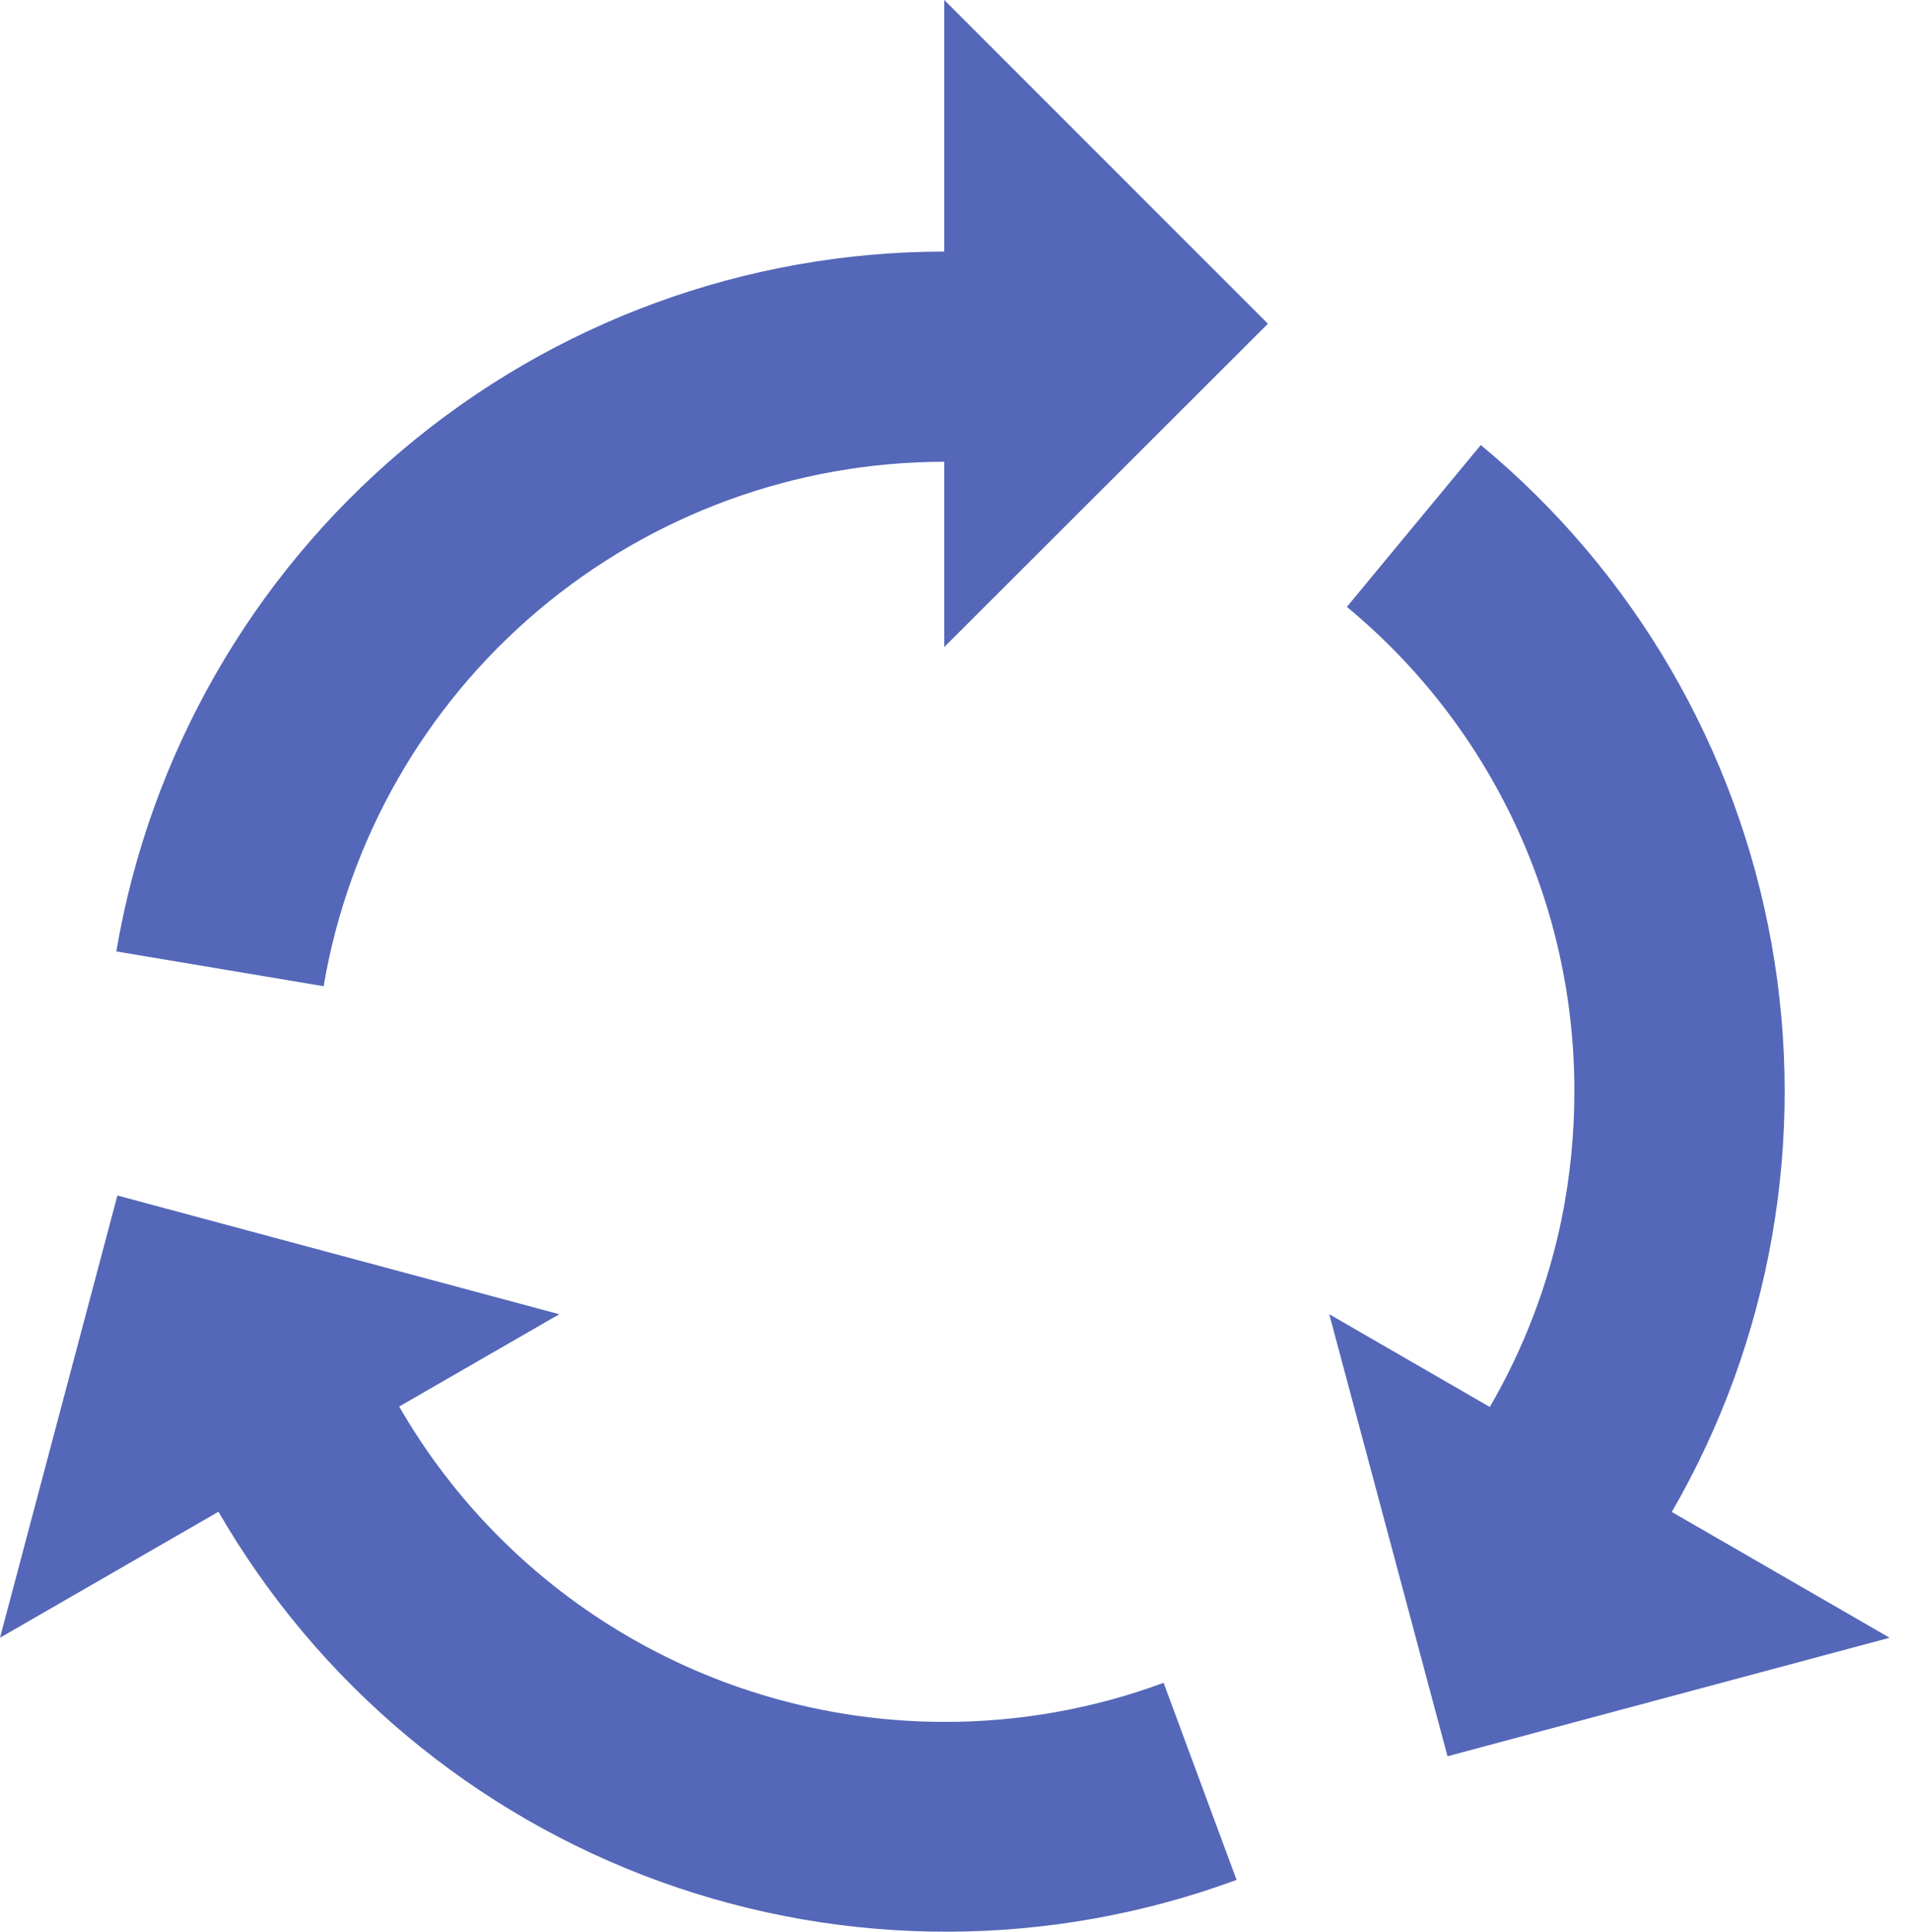
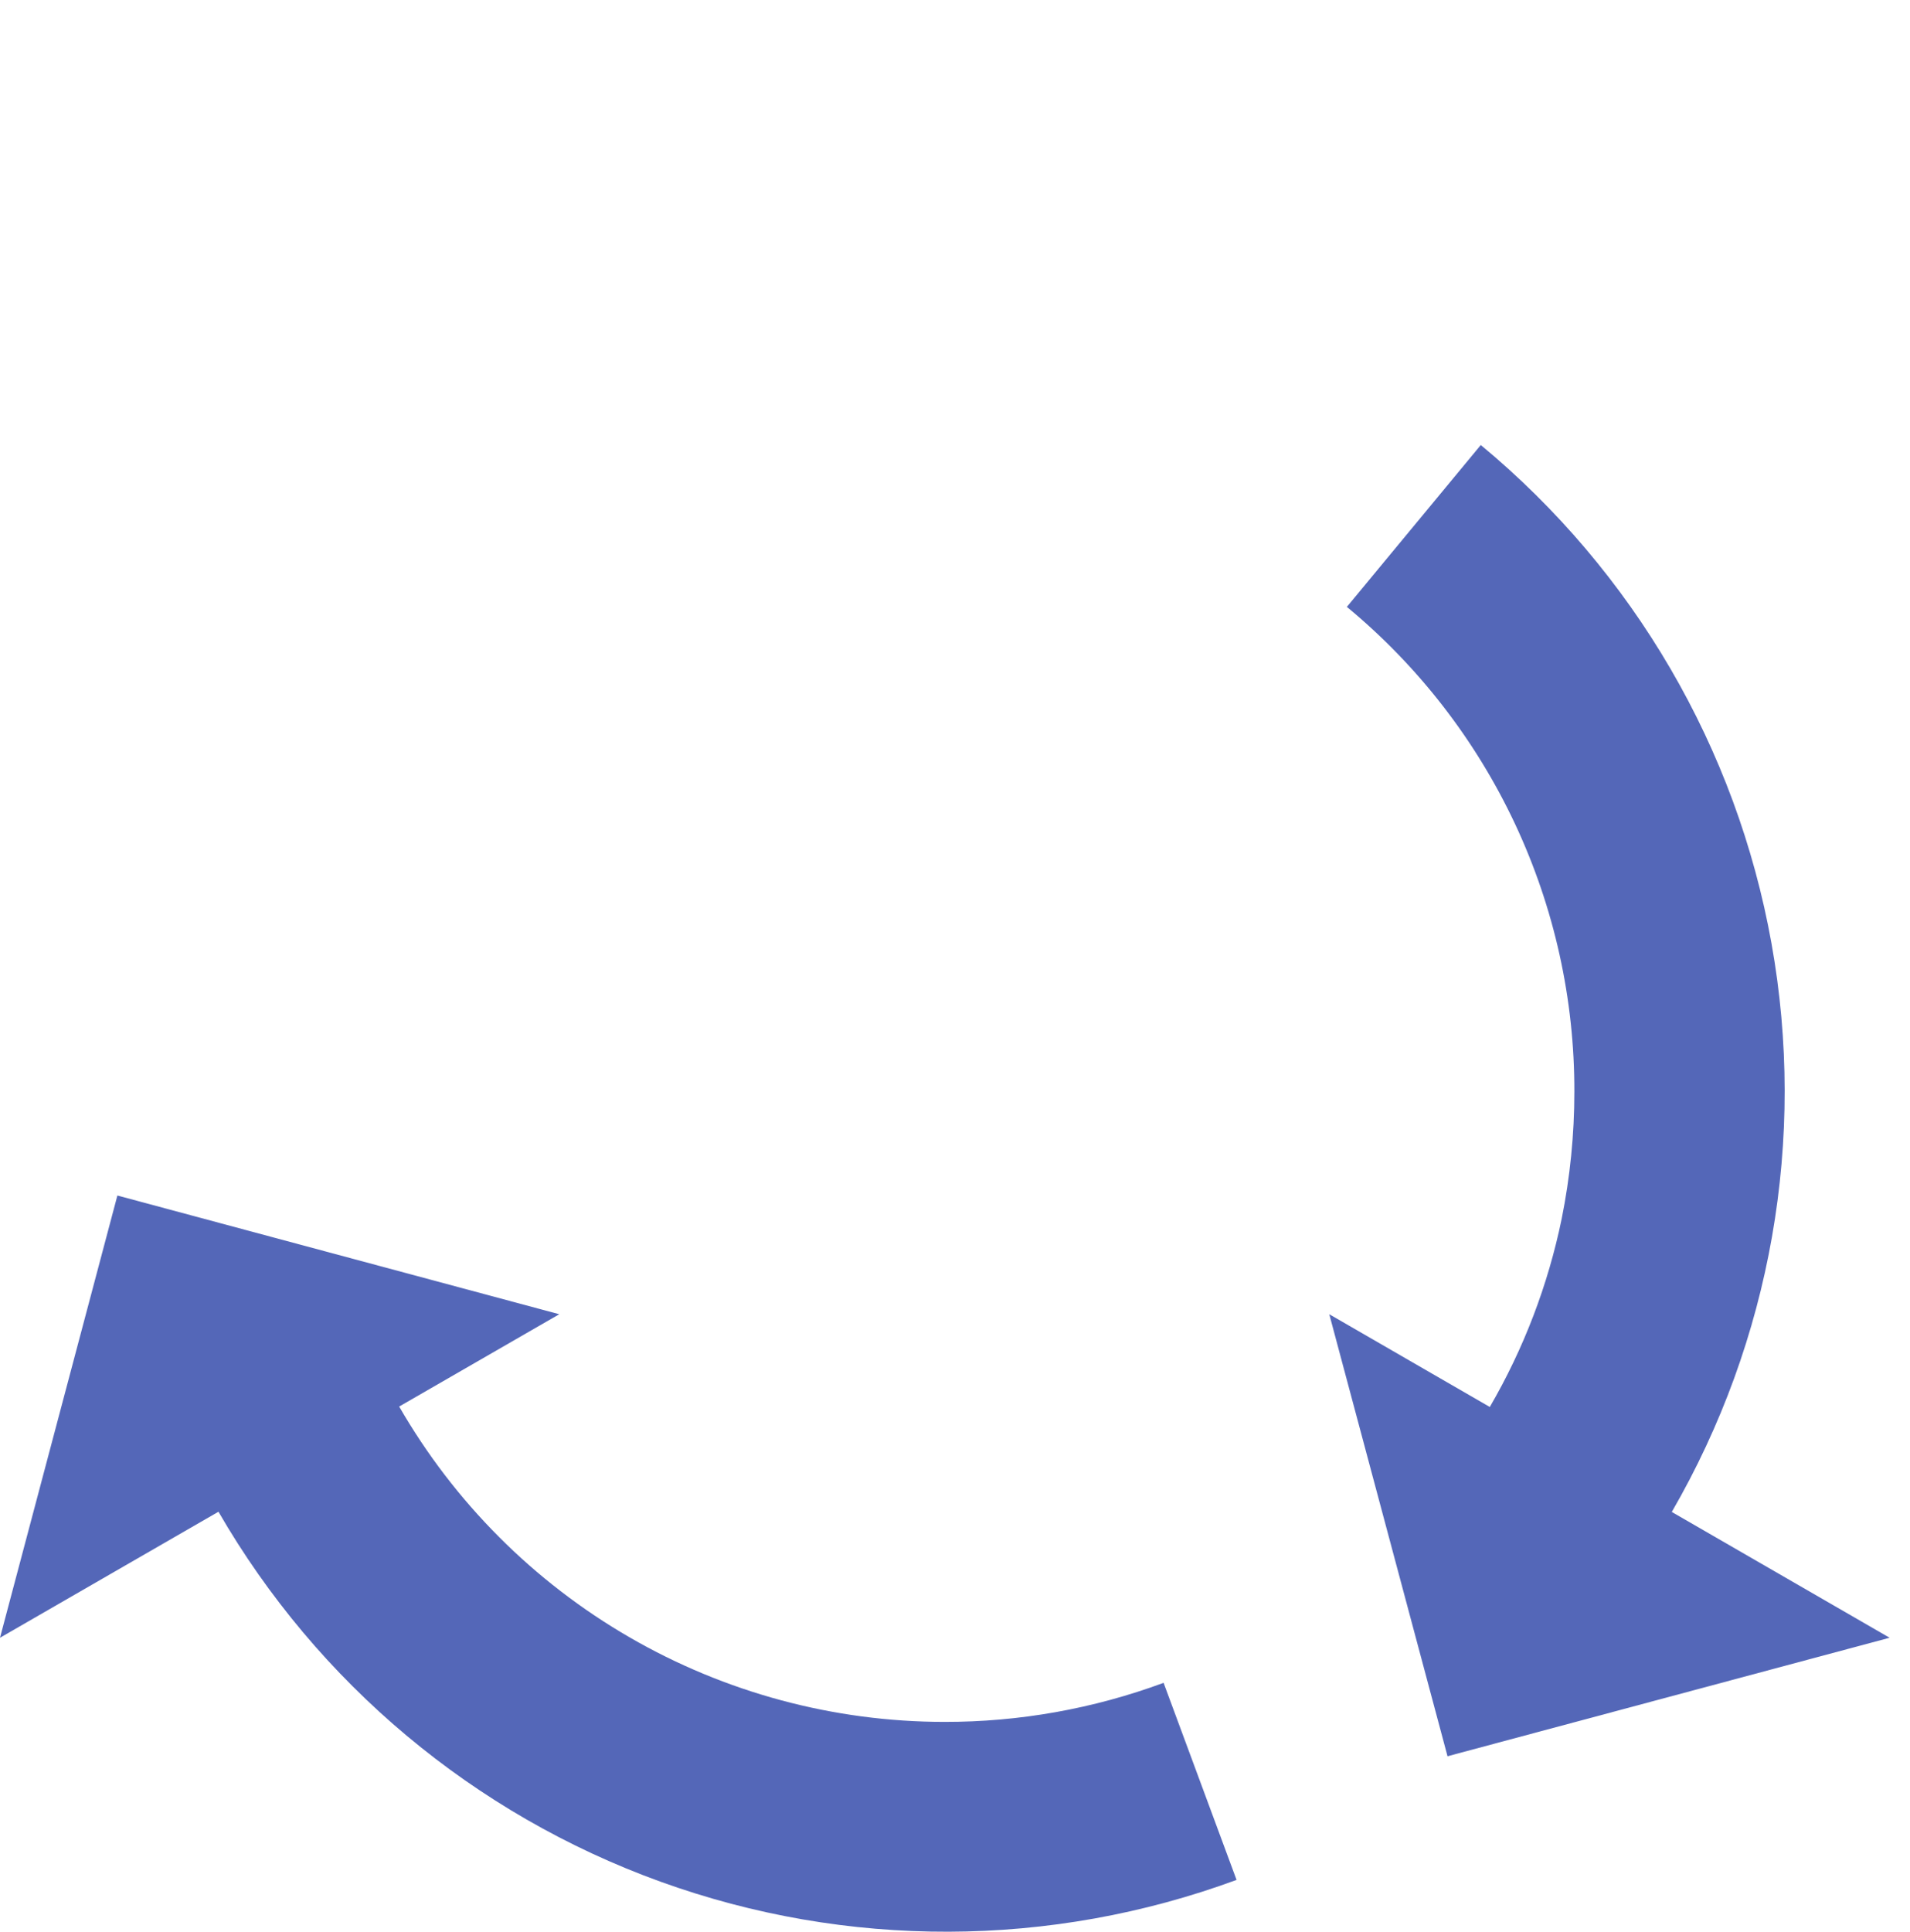
<svg xmlns="http://www.w3.org/2000/svg" width="89" height="90" viewBox="0 0 89 90" fill="none">
  <path d="M44 80.21C38.849 80.206 33.79 78.847 29.332 76.268C24.873 73.689 21.172 69.983 18.6 65.52L26.06 61.22L5.47 55.69L0 76.29L10.18 70.42C14.799 78.411 22.091 84.513 30.771 87.651C39.45 90.789 48.959 90.76 57.62 87.57L54.22 78.39C50.949 79.599 47.488 80.216 44 80.21Z" fill="#5467B8" />
  <path d="M77.9 70.43C82.53 62.43 84.177 53.049 82.547 43.951C80.918 34.853 76.118 26.626 69 20.73L62.76 28.27C66.085 31.019 68.761 34.47 70.594 38.376C72.426 42.282 73.371 46.545 73.36 50.86C73.36 52.845 73.162 54.824 72.77 56.77C72.135 59.855 71.004 62.817 69.42 65.54L61.94 61.22L67.45 81.81L88.05 76.29L77.9 70.43Z" fill="#5467B8" />
-   <path d="M44 11.72C34.755 11.722 25.809 14.997 18.748 20.964C11.686 26.931 6.965 35.205 5.42 44.32L15.08 45.94C16.241 39.109 19.782 32.91 25.075 28.439C30.367 23.968 37.071 21.514 44 21.51V30.14L59.08 15.08L44 0V11.72Z" fill="#5467B8" />
</svg>